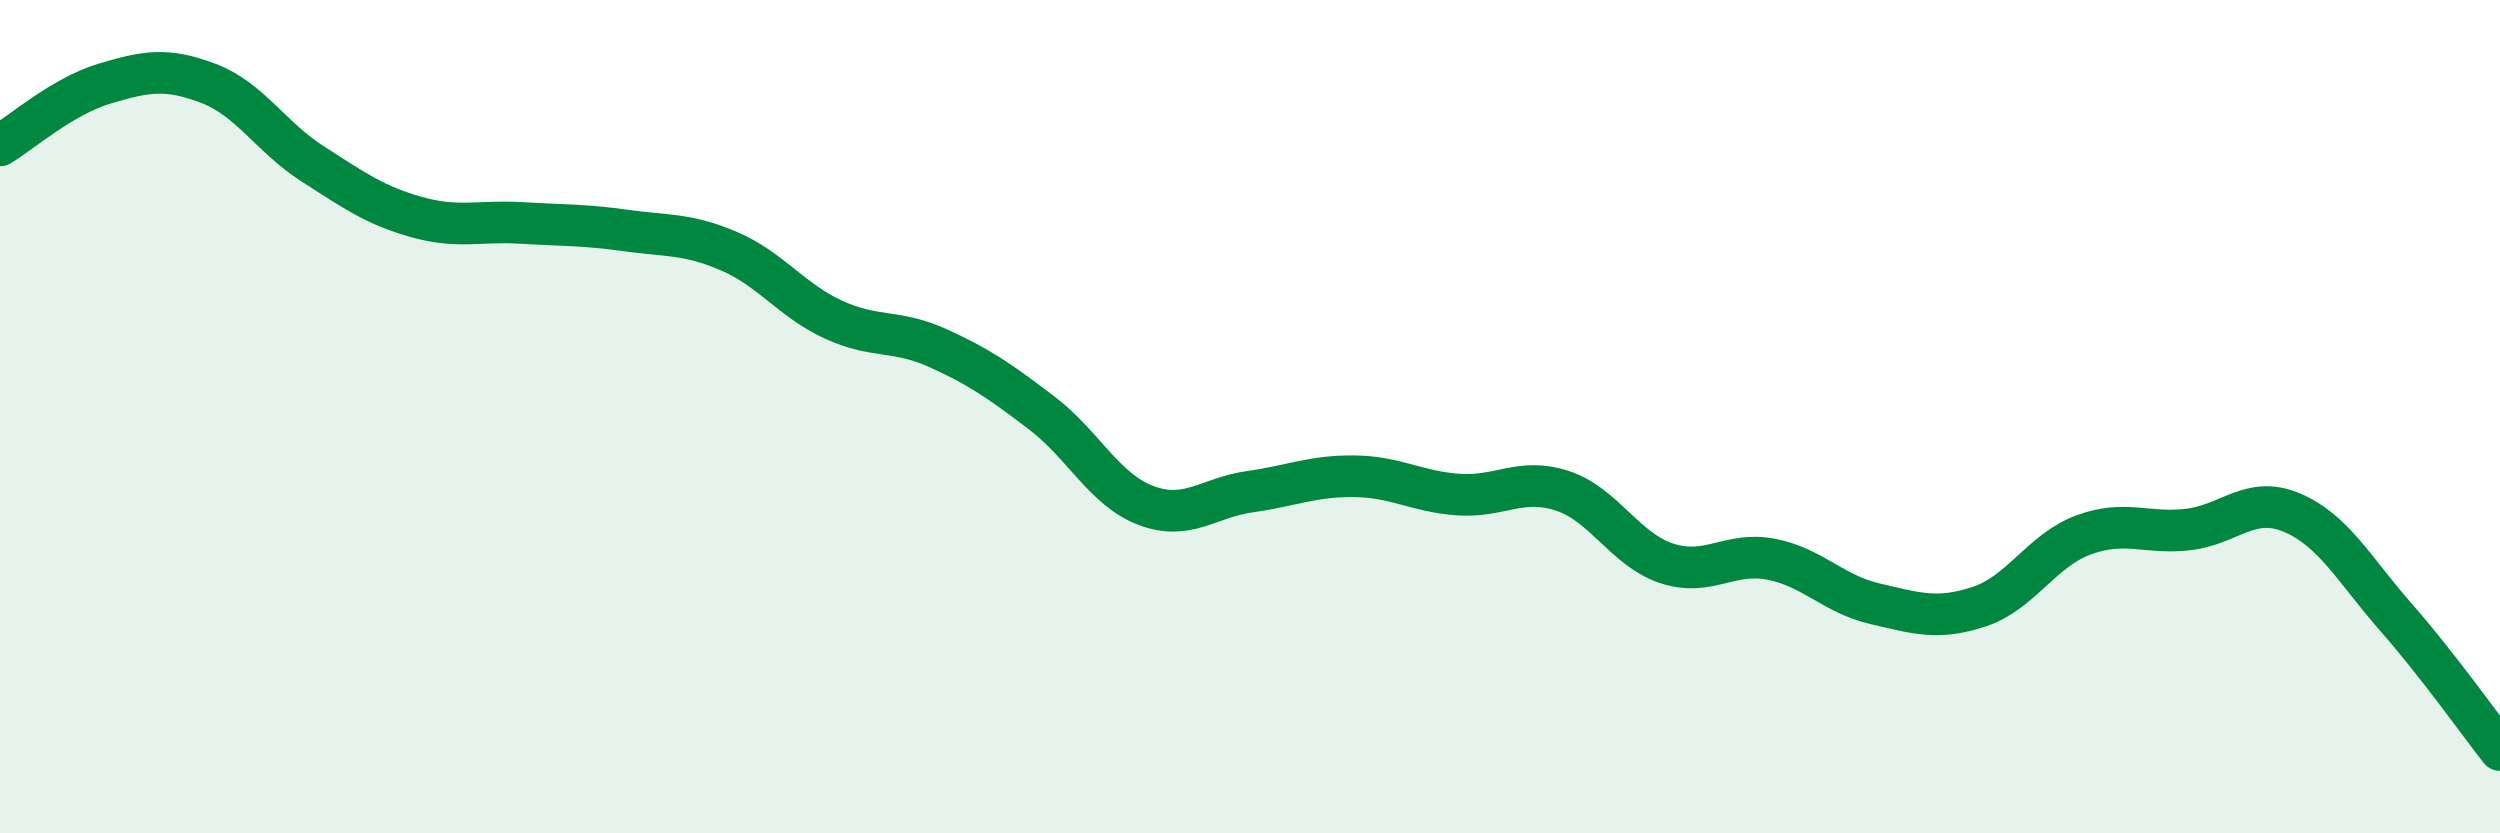
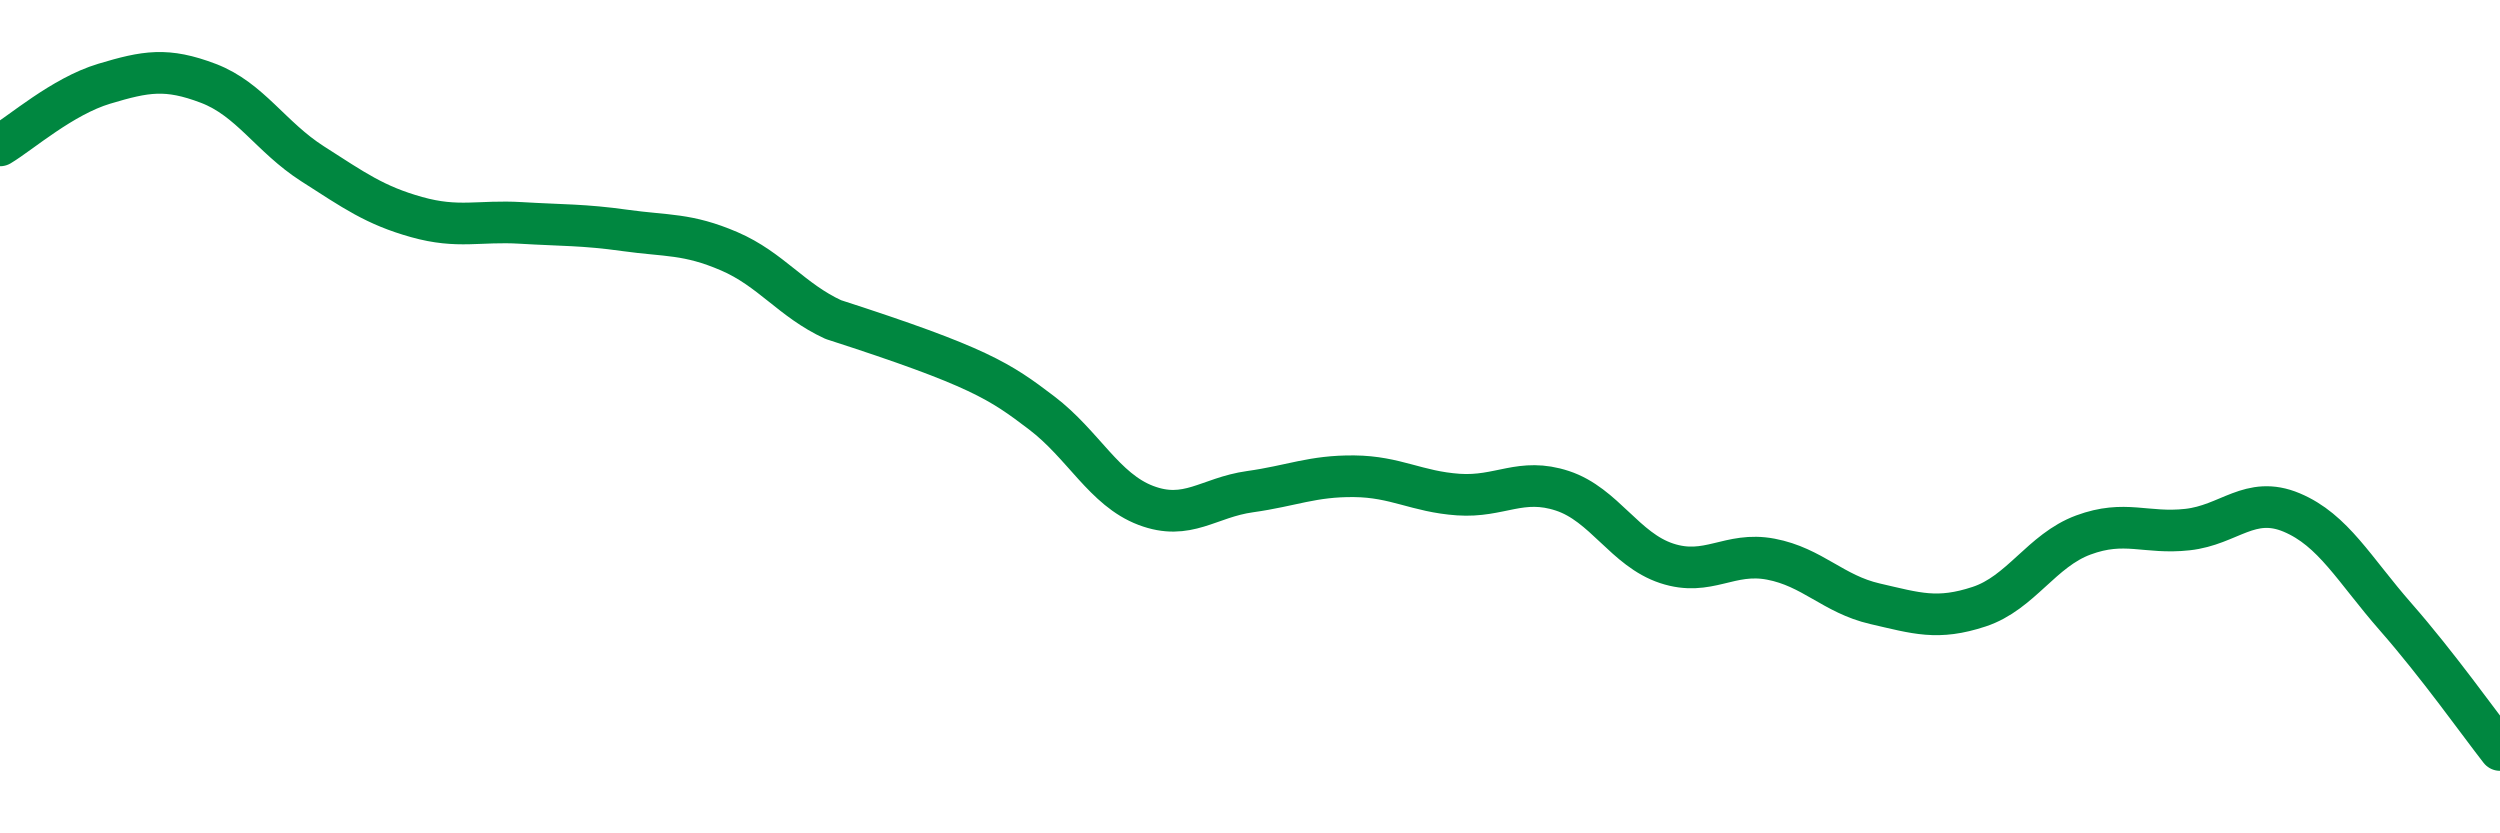
<svg xmlns="http://www.w3.org/2000/svg" width="60" height="20" viewBox="0 0 60 20">
-   <path d="M 0,3.49 C 0.5,3.19 1.5,2.31 2.5,2.01 C 3.5,1.71 4,1.62 5,2 C 6,2.38 6.5,3.29 7.5,3.93 C 8.5,4.57 9,4.93 10,5.21 C 11,5.49 11.5,5.29 12.5,5.35 C 13.5,5.41 14,5.39 15,5.53 C 16,5.67 16.5,5.6 17.5,6.03 C 18.5,6.46 19,7.21 20,7.67 C 21,8.13 21.5,7.9 22.5,8.35 C 23.5,8.8 24,9.15 25,9.91 C 26,10.67 26.5,11.75 27.5,12.13 C 28.5,12.51 29,11.94 30,11.8 C 31,11.66 31.5,11.42 32.5,11.43 C 33.5,11.44 34,11.8 35,11.87 C 36,11.94 36.5,11.45 37.5,11.78 C 38.5,12.11 39,13.19 40,13.52 C 41,13.85 41.5,13.23 42.5,13.42 C 43.5,13.61 44,14.26 45,14.49 C 46,14.72 46.5,14.89 47.5,14.56 C 48.5,14.23 49,13.21 50,12.84 C 51,12.47 51.5,12.82 52.5,12.71 C 53.5,12.6 54,11.88 55,12.3 C 56,12.72 56.5,13.67 57.5,14.81 C 58.5,15.95 59.5,17.36 60,18L60 20L0 20Z" fill="#008740" opacity="0.1" stroke-linecap="round" stroke-linejoin="round" />
-   <path d="M 0,3.49 C 0.5,3.19 1.5,2.31 2.5,2.01 C 3.5,1.71 4,1.62 5,2 C 6,2.38 6.5,3.29 7.5,3.93 C 8.5,4.57 9,4.93 10,5.21 C 11,5.49 11.5,5.29 12.5,5.35 C 13.5,5.41 14,5.39 15,5.53 C 16,5.67 16.5,5.6 17.5,6.03 C 18.5,6.46 19,7.21 20,7.67 C 21,8.13 21.5,7.9 22.5,8.35 C 23.5,8.8 24,9.15 25,9.91 C 26,10.67 26.5,11.75 27.5,12.13 C 28.5,12.51 29,11.94 30,11.8 C 31,11.66 31.5,11.42 32.5,11.43 C 33.5,11.44 34,11.8 35,11.87 C 36,11.94 36.5,11.45 37.5,11.78 C 38.5,12.11 39,13.19 40,13.52 C 41,13.85 41.5,13.23 42.5,13.42 C 43.5,13.61 44,14.26 45,14.49 C 46,14.72 46.5,14.89 47.5,14.56 C 48.5,14.23 49,13.21 50,12.84 C 51,12.47 51.5,12.82 52.5,12.71 C 53.5,12.6 54,11.88 55,12.3 C 56,12.72 56.5,13.67 57.5,14.81 C 58.5,15.95 59.5,17.36 60,18" stroke="#008740" stroke-width="1" fill="none" stroke-linecap="round" stroke-linejoin="round" />
+   <path d="M 0,3.49 C 0.5,3.19 1.5,2.31 2.5,2.01 C 3.5,1.71 4,1.62 5,2 C 6,2.38 6.5,3.29 7.5,3.93 C 8.5,4.57 9,4.93 10,5.21 C 11,5.49 11.5,5.29 12.5,5.35 C 13.5,5.41 14,5.39 15,5.53 C 16,5.67 16.5,5.6 17.5,6.03 C 18.5,6.46 19,7.21 20,7.67 C 23.5,8.8 24,9.15 25,9.91 C 26,10.67 26.5,11.75 27.5,12.13 C 28.5,12.51 29,11.94 30,11.8 C 31,11.66 31.5,11.42 32.5,11.43 C 33.5,11.44 34,11.8 35,11.87 C 36,11.94 36.5,11.45 37.5,11.78 C 38.5,12.11 39,13.19 40,13.52 C 41,13.85 41.5,13.23 42.5,13.42 C 43.5,13.61 44,14.26 45,14.49 C 46,14.72 46.5,14.89 47.5,14.56 C 48.5,14.23 49,13.21 50,12.84 C 51,12.47 51.5,12.82 52.5,12.71 C 53.5,12.6 54,11.88 55,12.3 C 56,12.72 56.5,13.67 57.5,14.81 C 58.5,15.95 59.5,17.36 60,18" stroke="#008740" stroke-width="1" fill="none" stroke-linecap="round" stroke-linejoin="round" />
</svg>